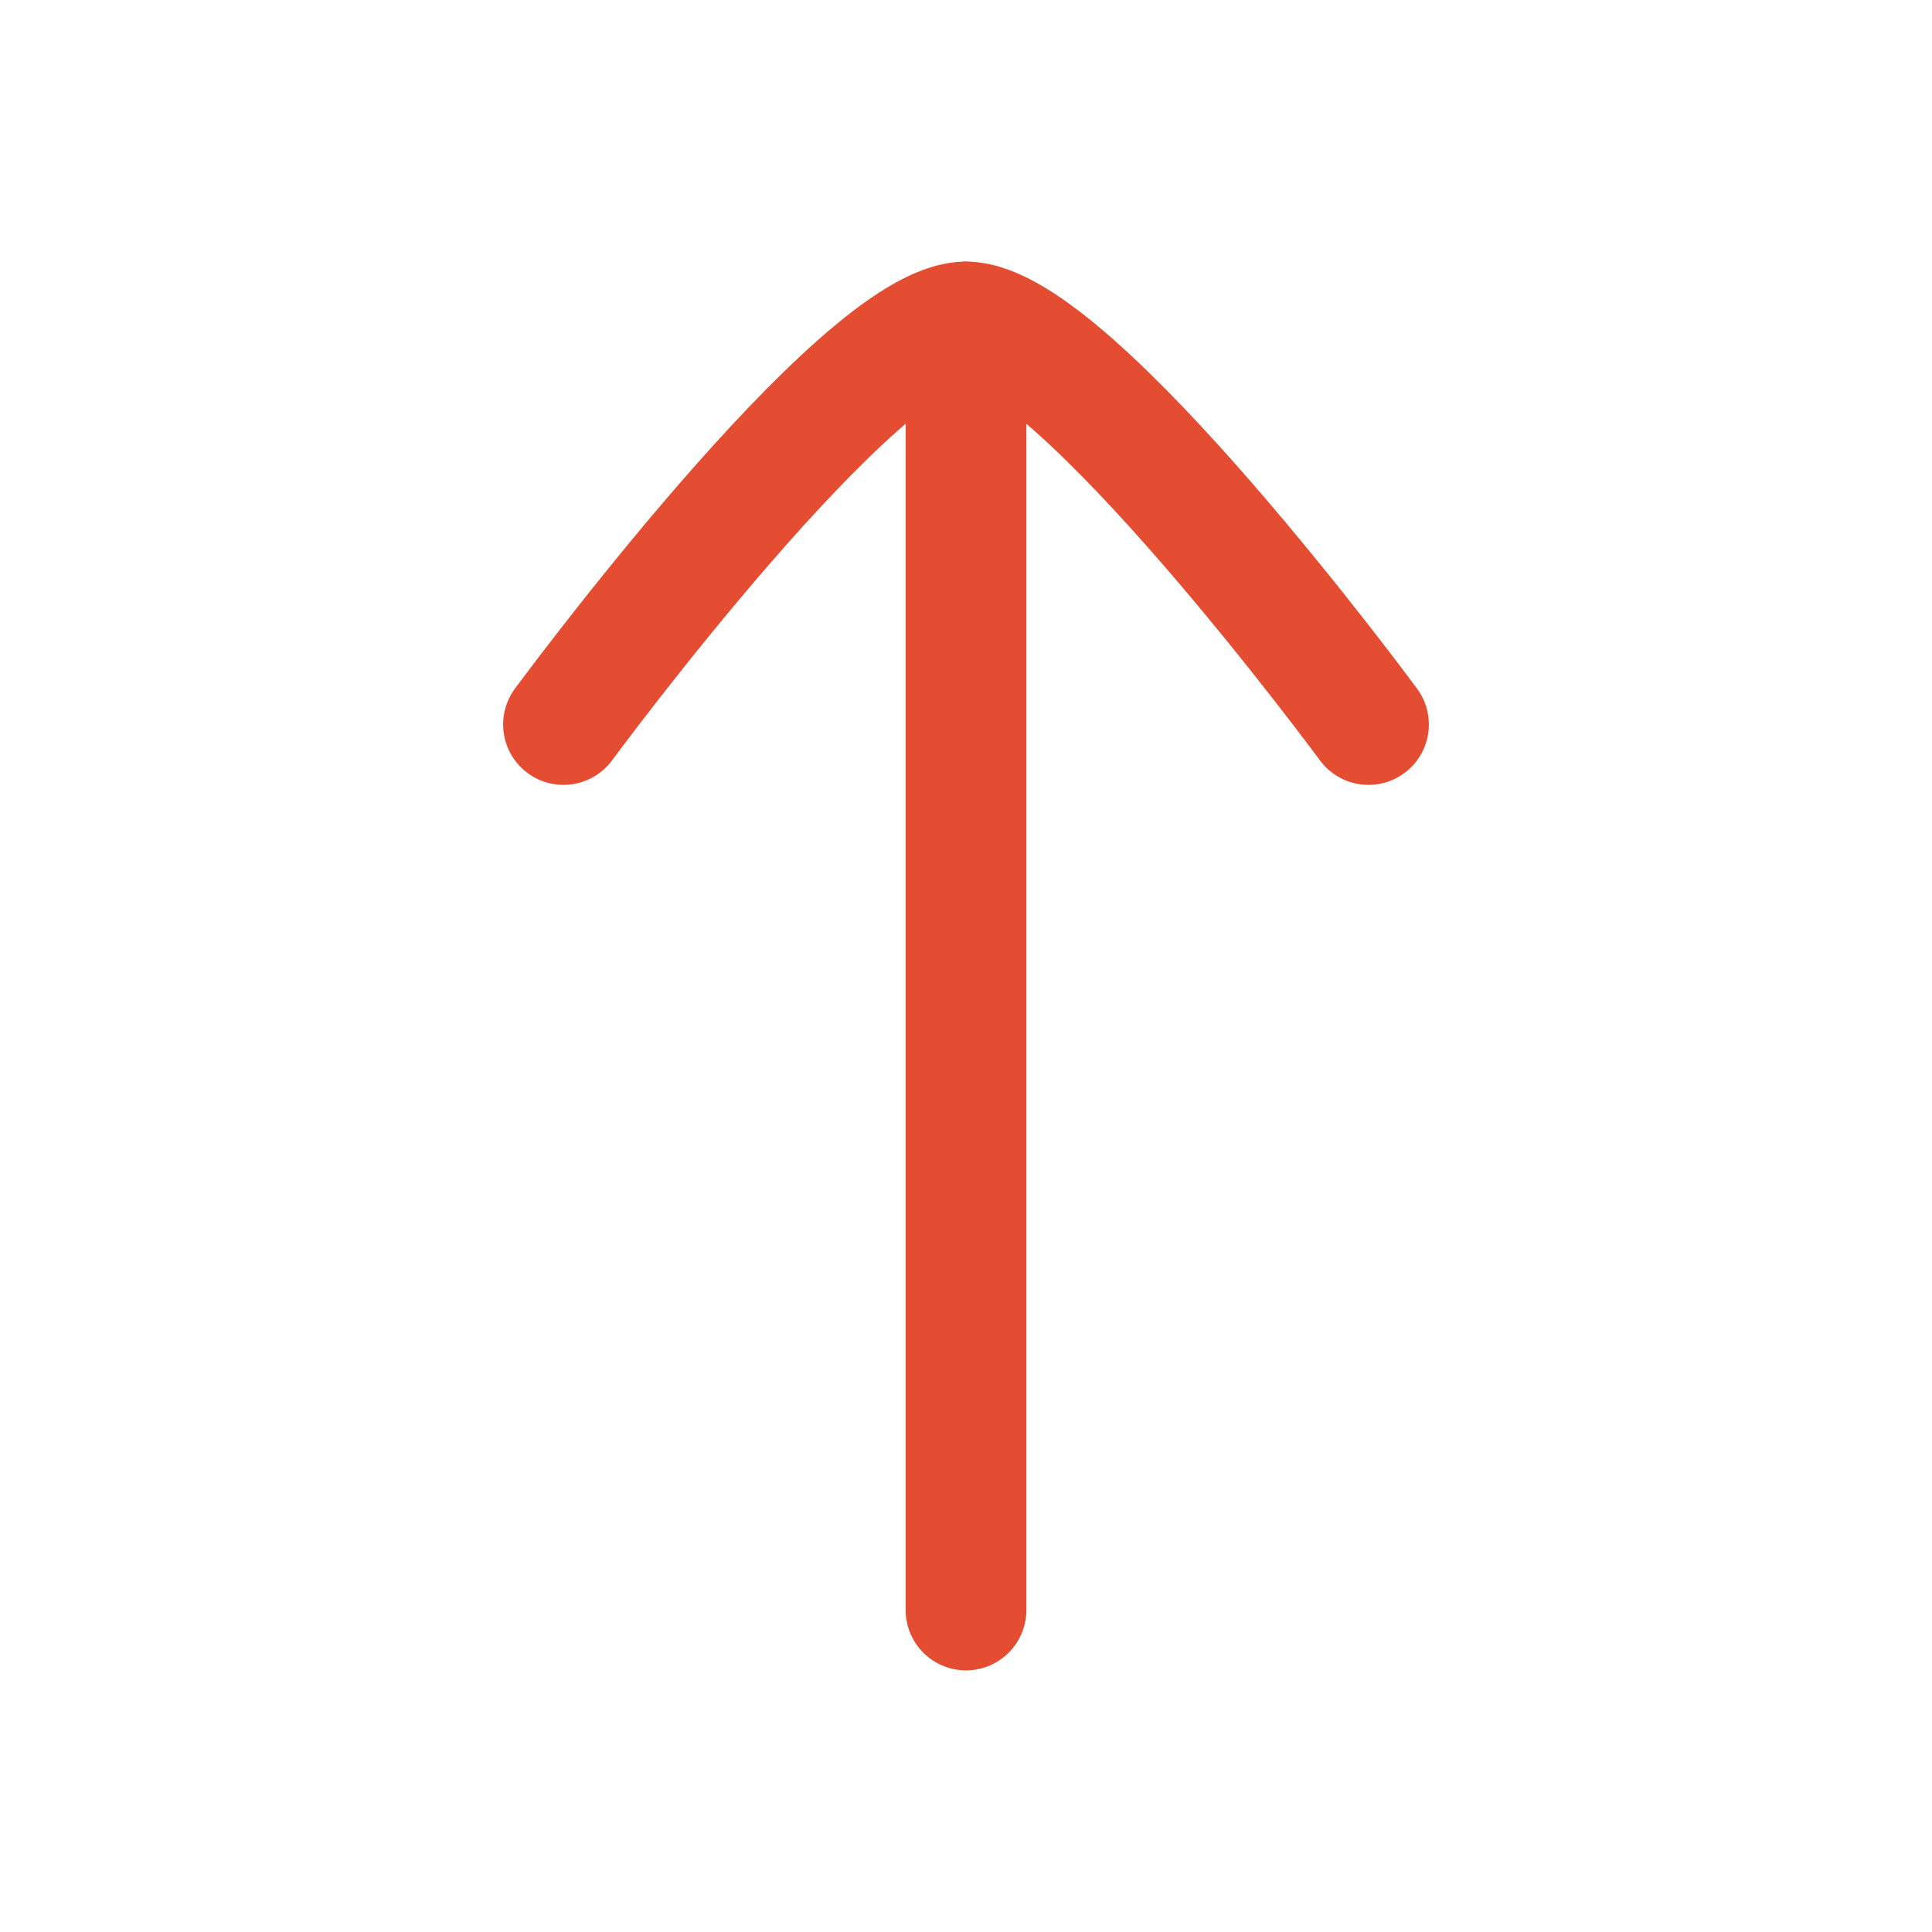
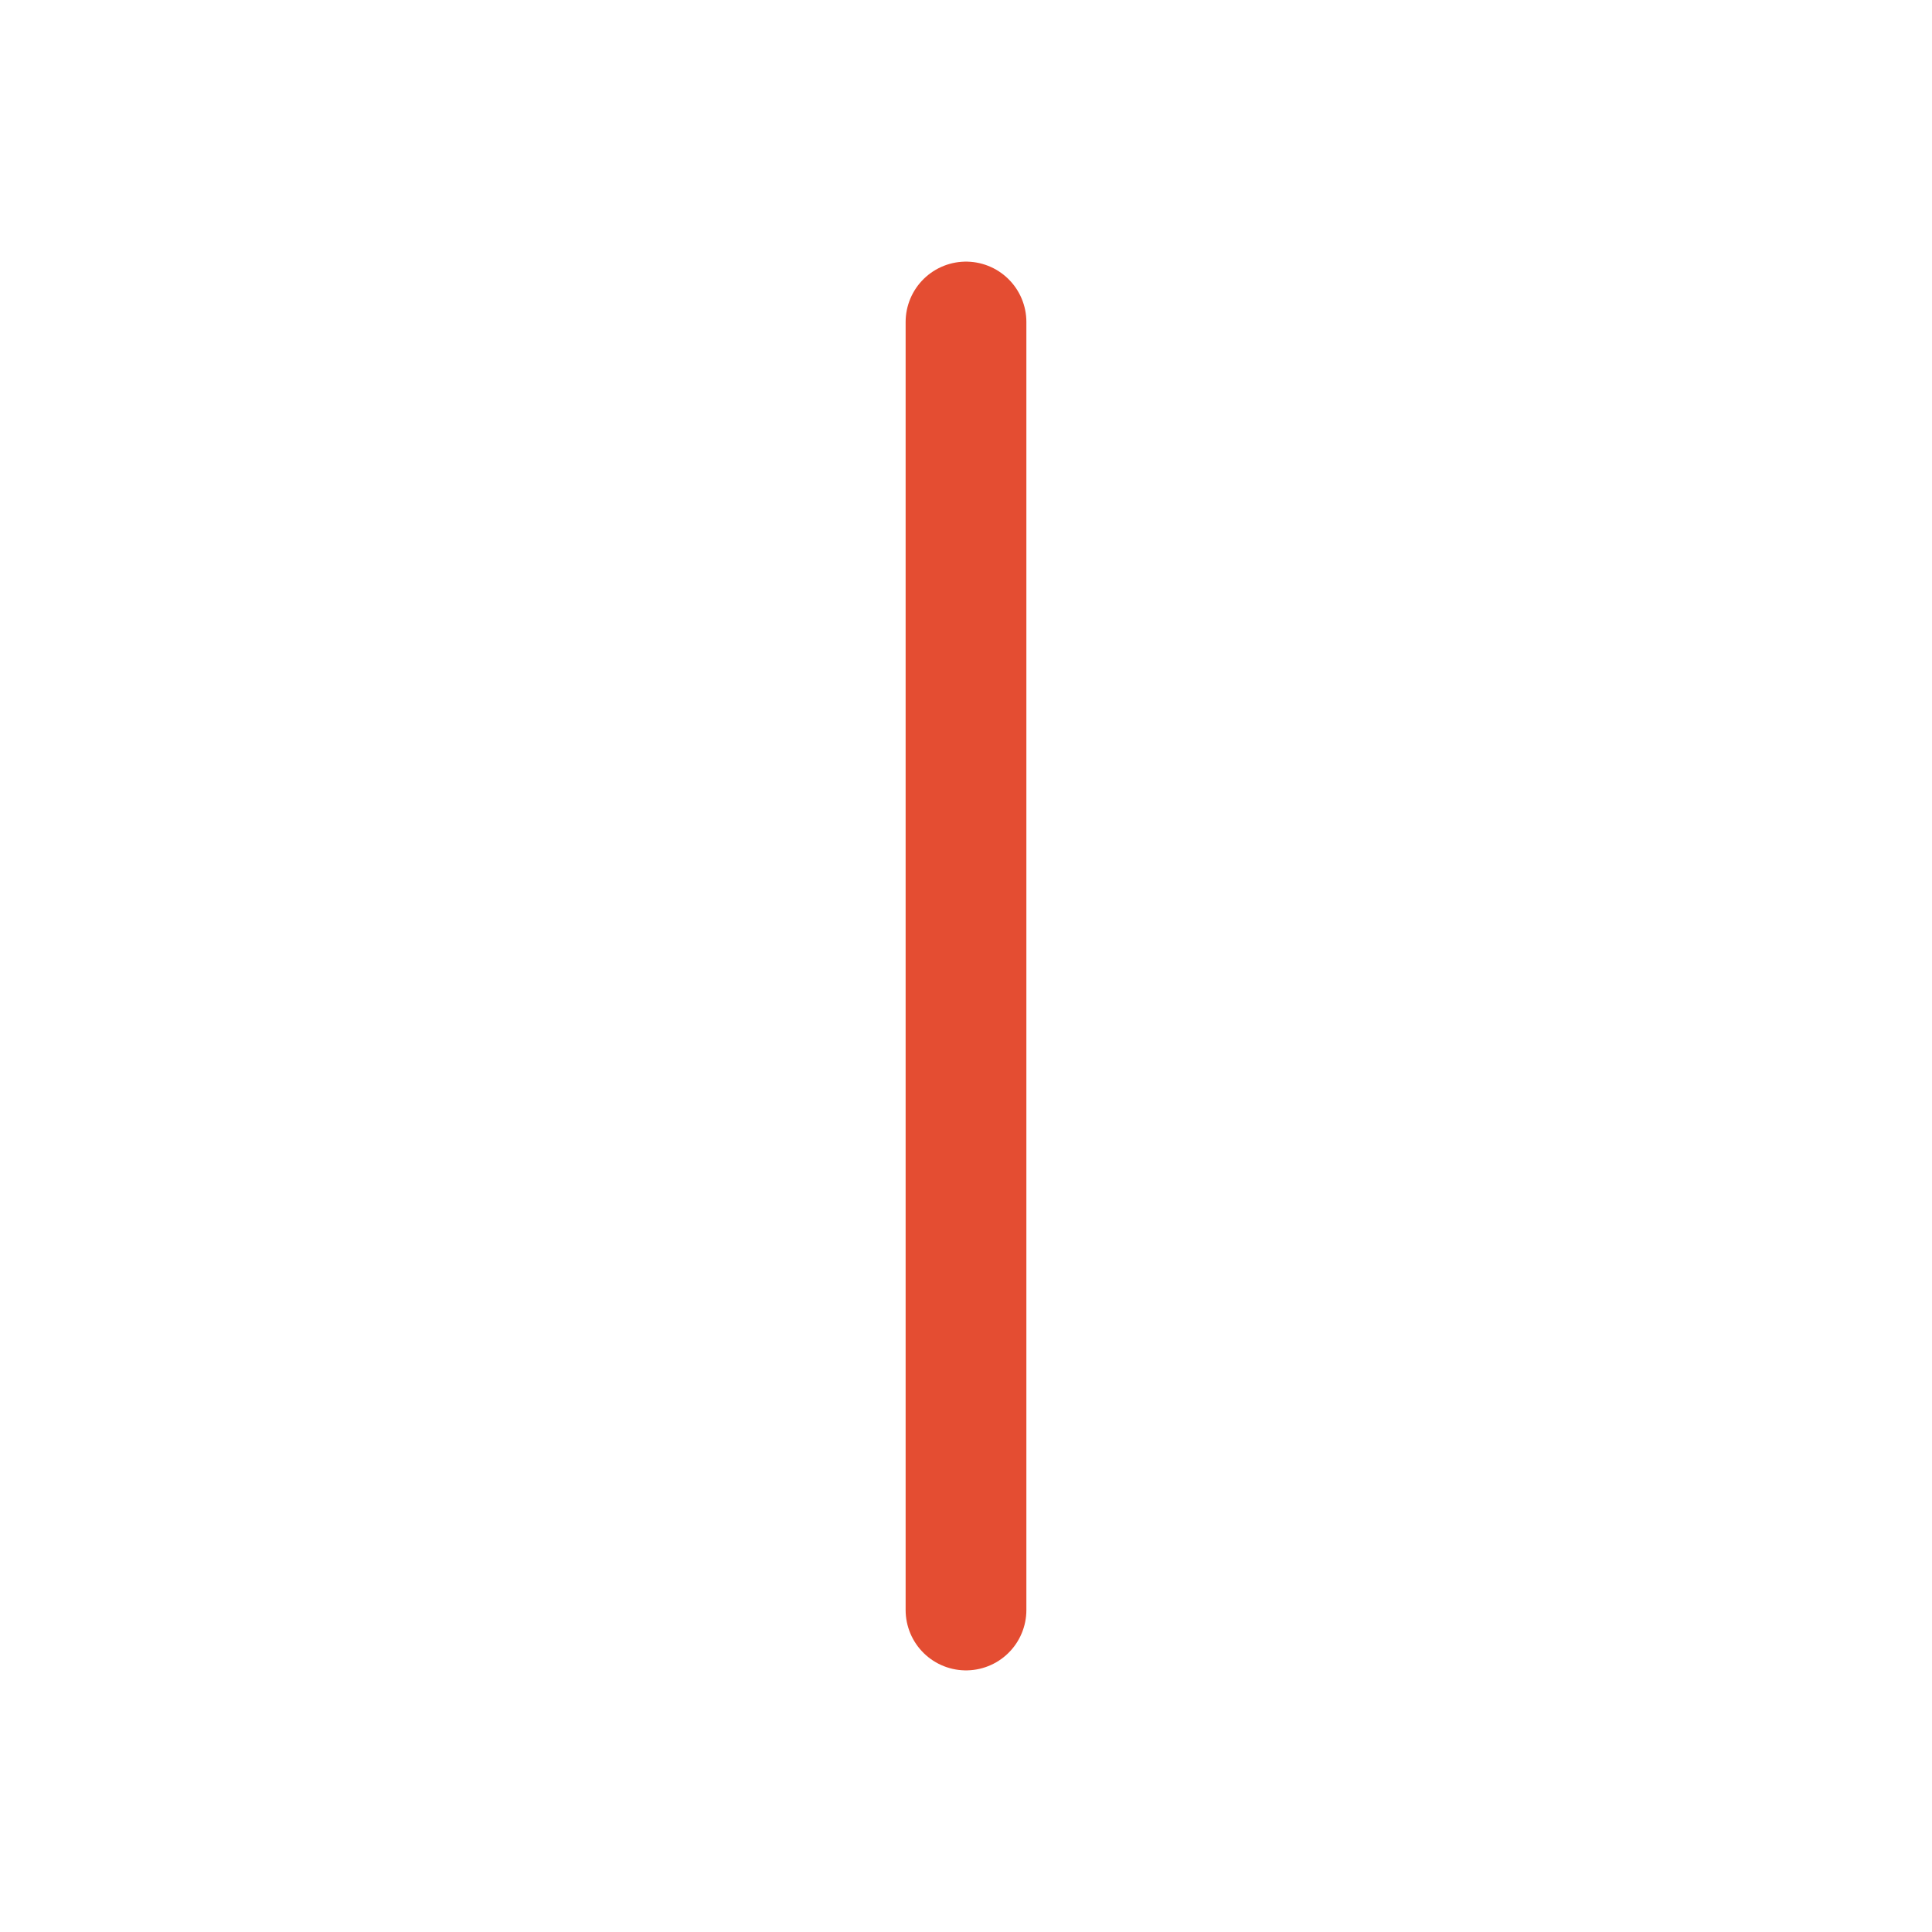
<svg xmlns="http://www.w3.org/2000/svg" width="24" height="24" viewBox="0 0 24 24" fill="none">
  <path d="M12 4V20" stroke="#E44D32" stroke-width="1.5" stroke-linecap="round" stroke-linejoin="round" />
-   <path d="M17 9C17 9 13.317 4 12 4C10.682 4 7 9 7 9" stroke="#E44D32" stroke-width="1.5" stroke-linecap="round" stroke-linejoin="round" />
</svg>